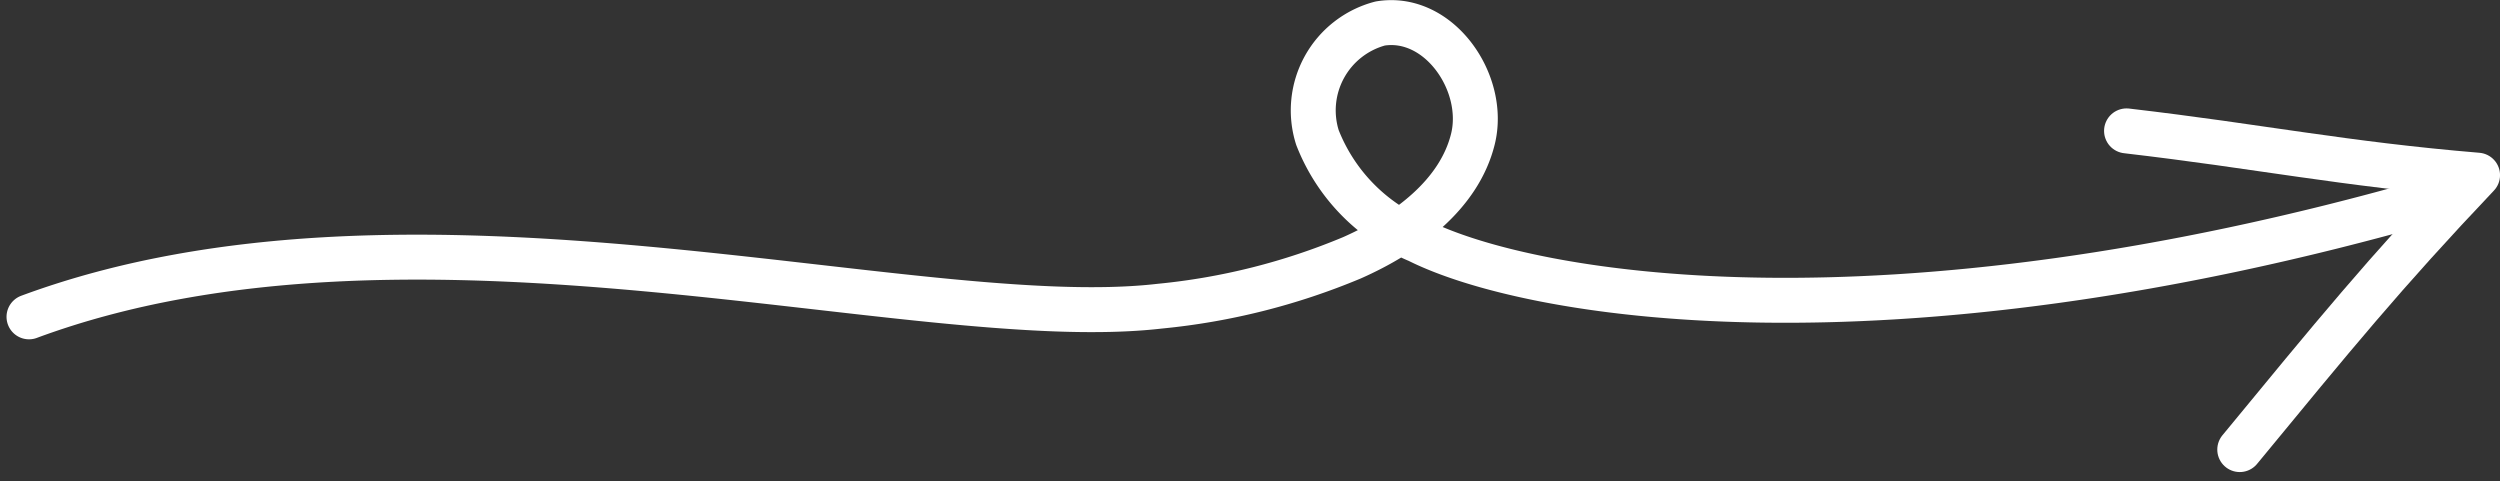
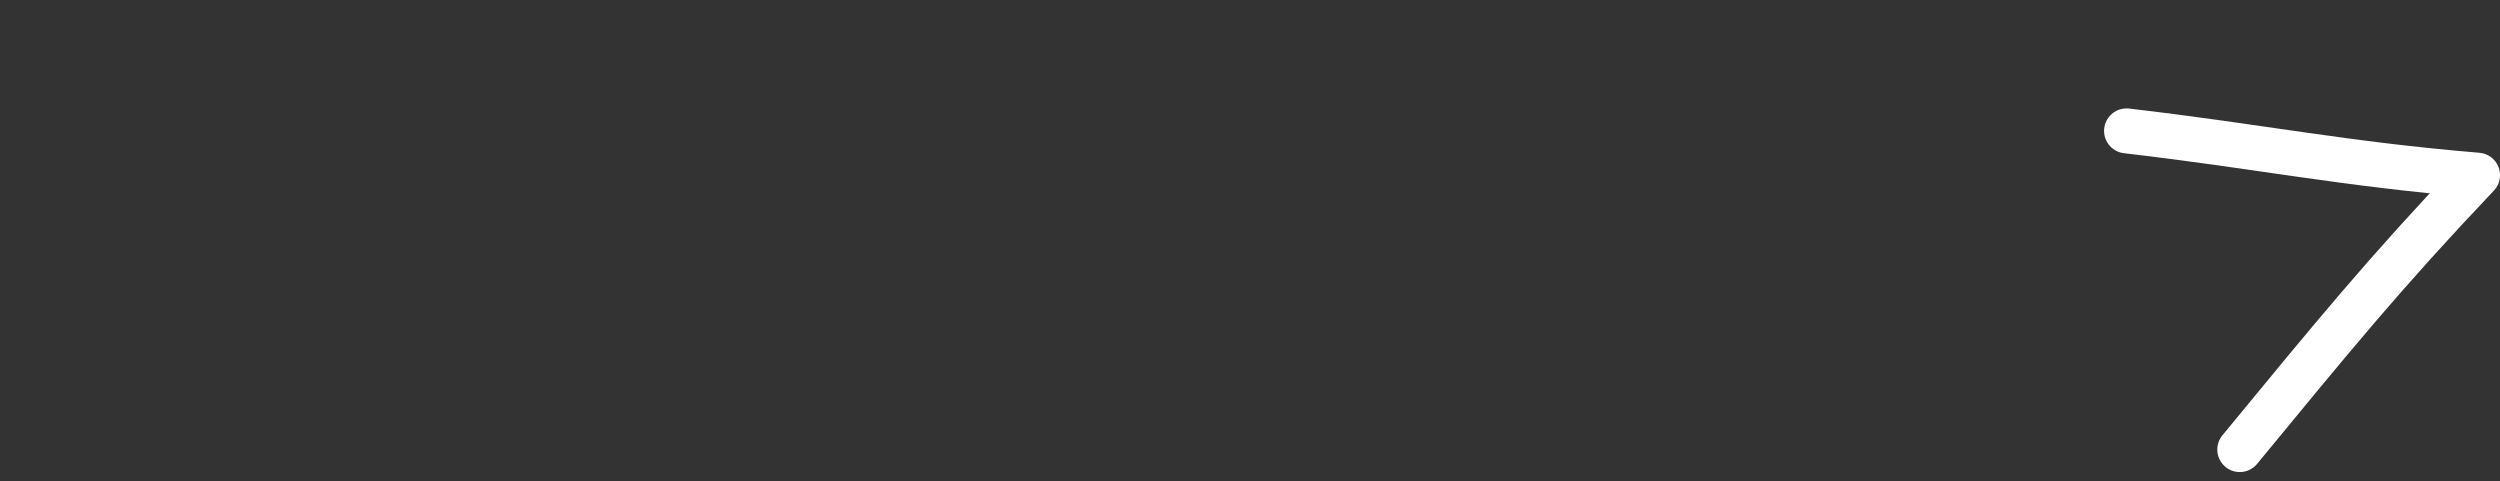
<svg xmlns="http://www.w3.org/2000/svg" width="72.317" height="13.92" viewBox="0 0 72.317 13.92">
  <rect x="0" y="0" width="72.317" height="13.92" fill="#333333" stroke="none" />
  <g id="グループ_36213" data-name="グループ 36213" transform="translate(-1175.181 -1.715)">
    <g id="グループ_33304" data-name="グループ 33304" transform="translate(1176.016 2.371)">
      <g id="グループ_36214" data-name="グループ 36214" transform="translate(0)">
-         <path id="パス_110008" data-name="パス 110008" d="M1215.528,322.382c-16.038,4.592-26.193,2.744-29.322,1.176a5.329,5.329,0,0,1-2.916-2.978,2.6,2.6,0,0,1,1.815-3.3c1.7-.279,3.08,1.717,2.683,3.337s-1.934,2.746-3.5,3.44a19.177,19.177,0,0,1-5.563,1.4c-7.119.822-21.606-3.8-32.706.308" transform="translate(-1146.015 -317.256)" fill="none" stroke="#fff" stroke-linecap="round" stroke-linejoin="round" stroke-miterlimit="10" stroke-width="1.3" />
        <path id="パス_110009" data-name="パス 110009" d="M1243.472,323.137c3.9.455,6.238.954,10.154,1.281-2.719,2.866-4.158,4.634-6.879,7.938" transform="translate(-1182.793 -320.007)" fill="none" stroke="#fff" stroke-linecap="round" stroke-linejoin="round" stroke-miterlimit="10" stroke-width="1.3" />
      </g>
    </g>
  </g>
</svg>